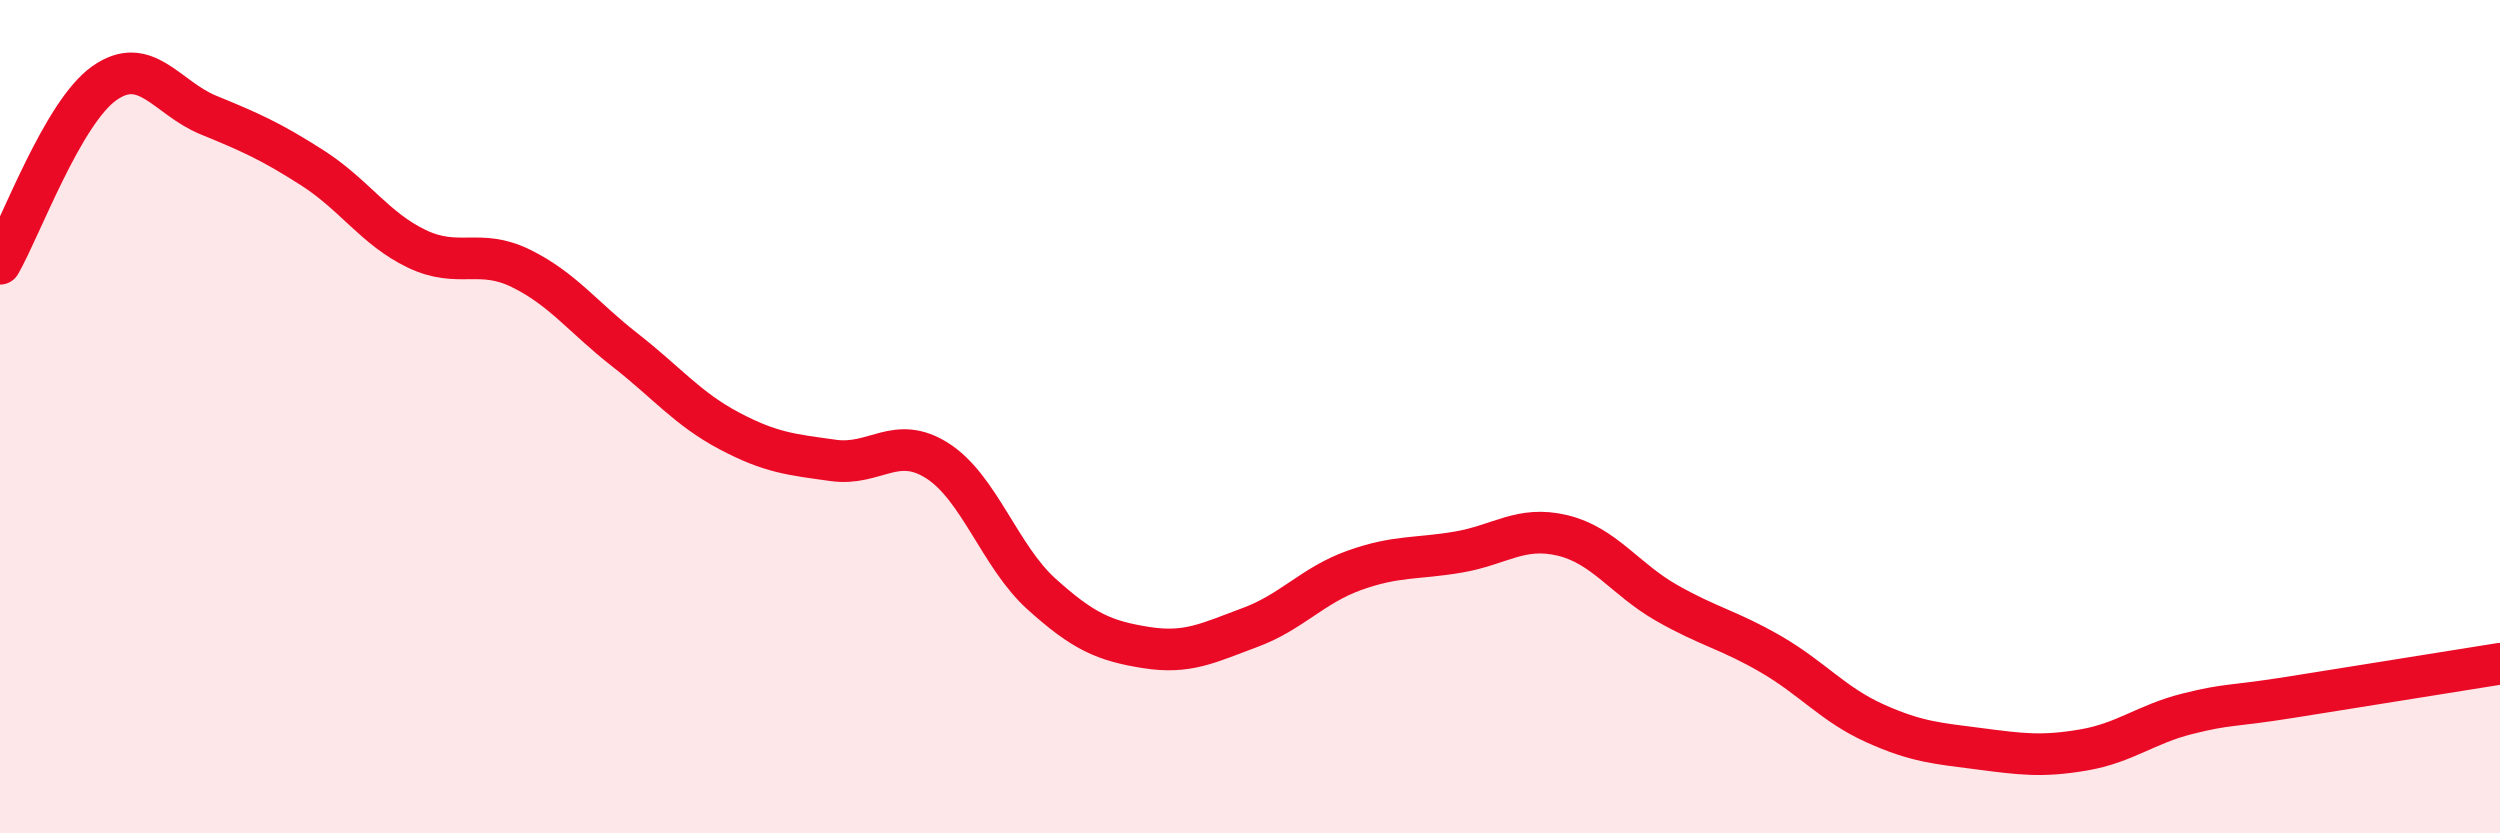
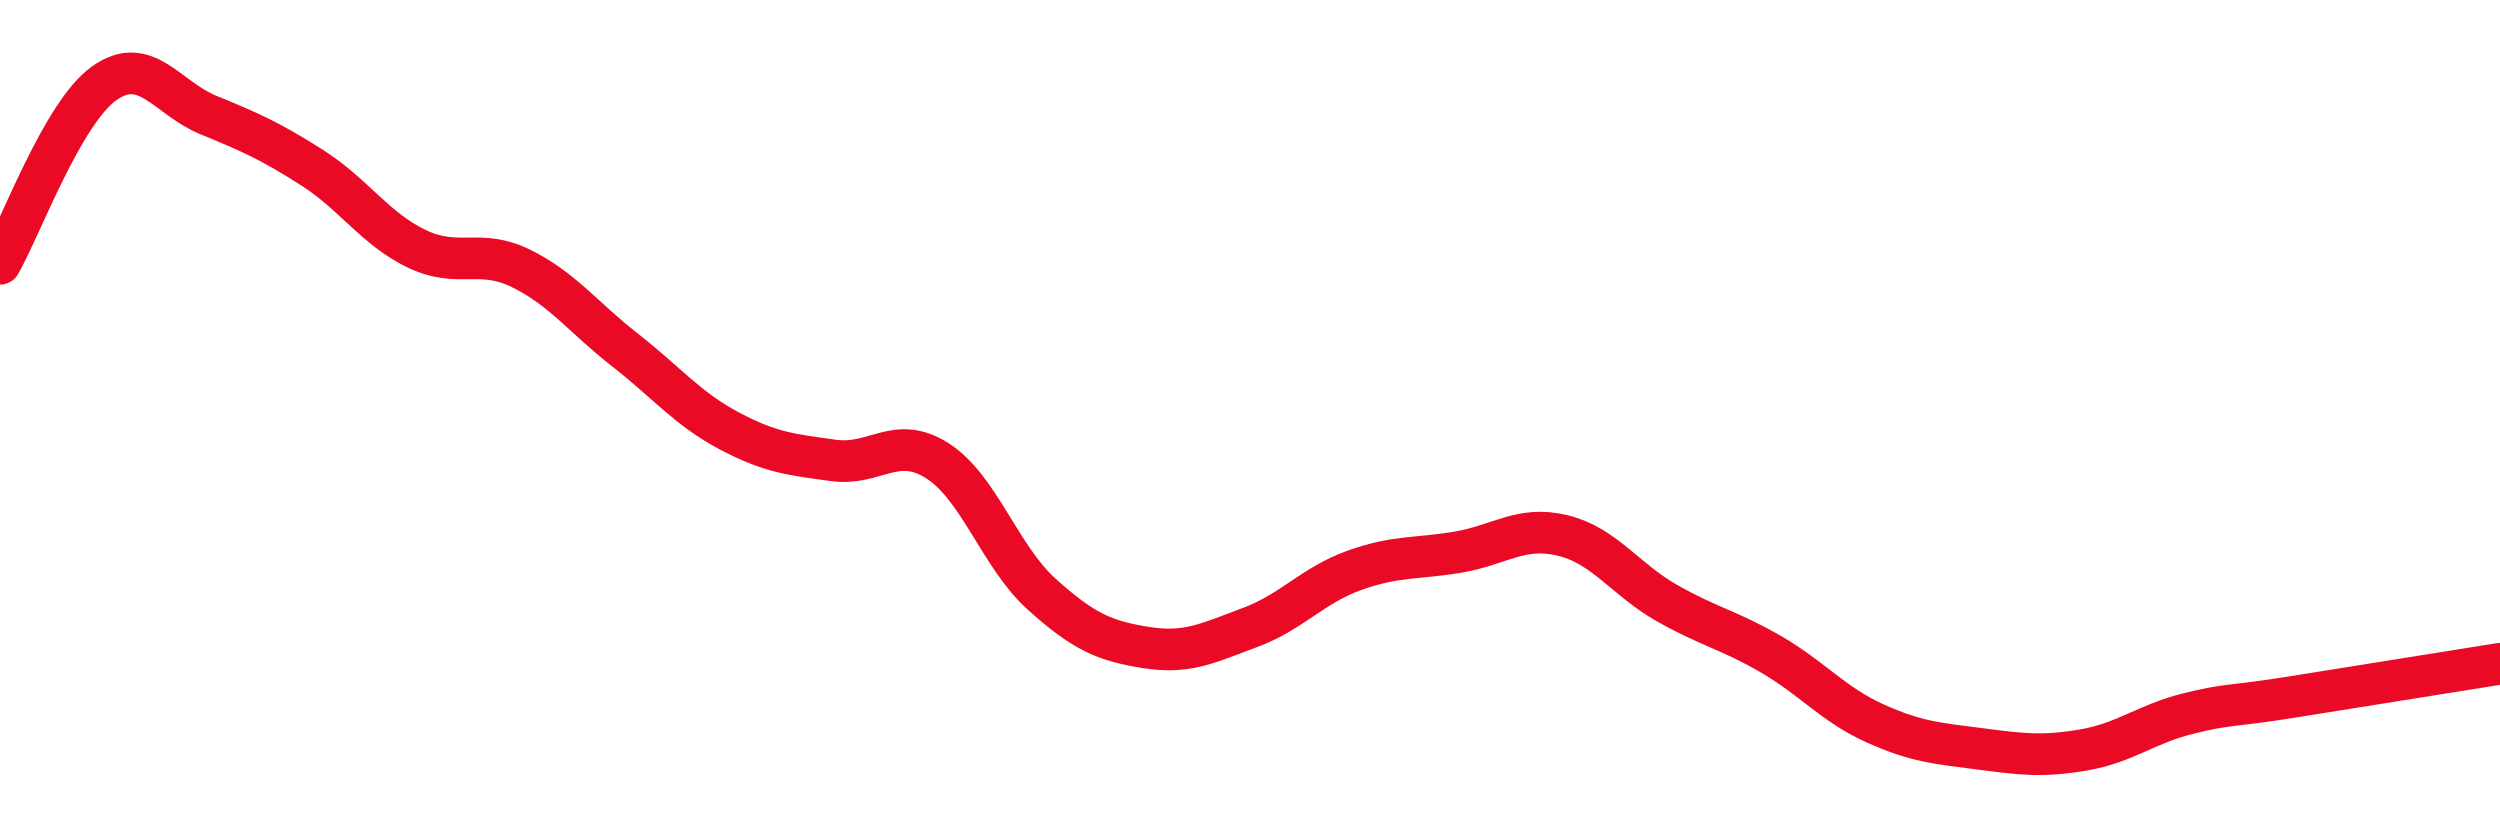
<svg xmlns="http://www.w3.org/2000/svg" width="60" height="20" viewBox="0 0 60 20">
-   <path d="M 0,6.33 C 0.5,5.46 1.5,2.71 2.5,2 C 3.5,1.29 4,2.35 5,2.76 C 6,3.17 6.5,3.39 7.5,4.03 C 8.5,4.67 9,5.49 10,5.97 C 11,6.45 11.5,5.95 12.5,6.44 C 13.5,6.93 14,7.62 15,8.4 C 16,9.18 16.5,9.81 17.5,10.34 C 18.5,10.87 19,10.91 20,11.05 C 21,11.19 21.5,10.42 22.5,11.06 C 23.5,11.7 24,13.36 25,14.26 C 26,15.16 26.5,15.38 27.5,15.54 C 28.5,15.7 29,15.43 30,15.06 C 31,14.69 31.5,14.05 32.5,13.69 C 33.5,13.33 34,13.42 35,13.25 C 36,13.08 36.5,12.61 37.5,12.85 C 38.5,13.09 39,13.9 40,14.47 C 41,15.04 41.5,15.12 42.5,15.7 C 43.5,16.28 44,16.91 45,17.36 C 46,17.81 46.5,17.84 47.5,17.97 C 48.5,18.1 49,18.17 50,18 C 51,17.83 51.5,17.38 52.5,17.13 C 53.5,16.88 53.5,16.97 55,16.73 C 56.5,16.49 59,16.09 60,15.93L60 20L0 20Z" fill="#EB0A25" opacity="0.1" stroke-linecap="round" stroke-linejoin="round" />
  <path d="M 0,6.33 C 0.5,5.46 1.5,2.71 2.5,2 C 3.5,1.29 4,2.35 5,2.76 C 6,3.17 6.5,3.39 7.5,4.03 C 8.5,4.67 9,5.49 10,5.97 C 11,6.45 11.5,5.95 12.5,6.44 C 13.5,6.93 14,7.62 15,8.4 C 16,9.18 16.5,9.81 17.5,10.34 C 18.5,10.87 19,10.91 20,11.05 C 21,11.19 21.5,10.42 22.5,11.06 C 23.5,11.7 24,13.36 25,14.26 C 26,15.16 26.5,15.38 27.5,15.54 C 28.5,15.7 29,15.43 30,15.06 C 31,14.69 31.5,14.05 32.5,13.69 C 33.5,13.33 34,13.42 35,13.25 C 36,13.08 36.5,12.61 37.5,12.85 C 38.5,13.09 39,13.9 40,14.47 C 41,15.04 41.5,15.12 42.5,15.7 C 43.5,16.28 44,16.91 45,17.36 C 46,17.81 46.5,17.84 47.5,17.97 C 48.5,18.1 49,18.17 50,18 C 51,17.83 51.5,17.38 52.5,17.13 C 53.5,16.88 53.5,16.97 55,16.73 C 56.5,16.49 59,16.09 60,15.93" stroke="#EB0A25" stroke-width="1" fill="none" stroke-linecap="round" stroke-linejoin="round" />
</svg>